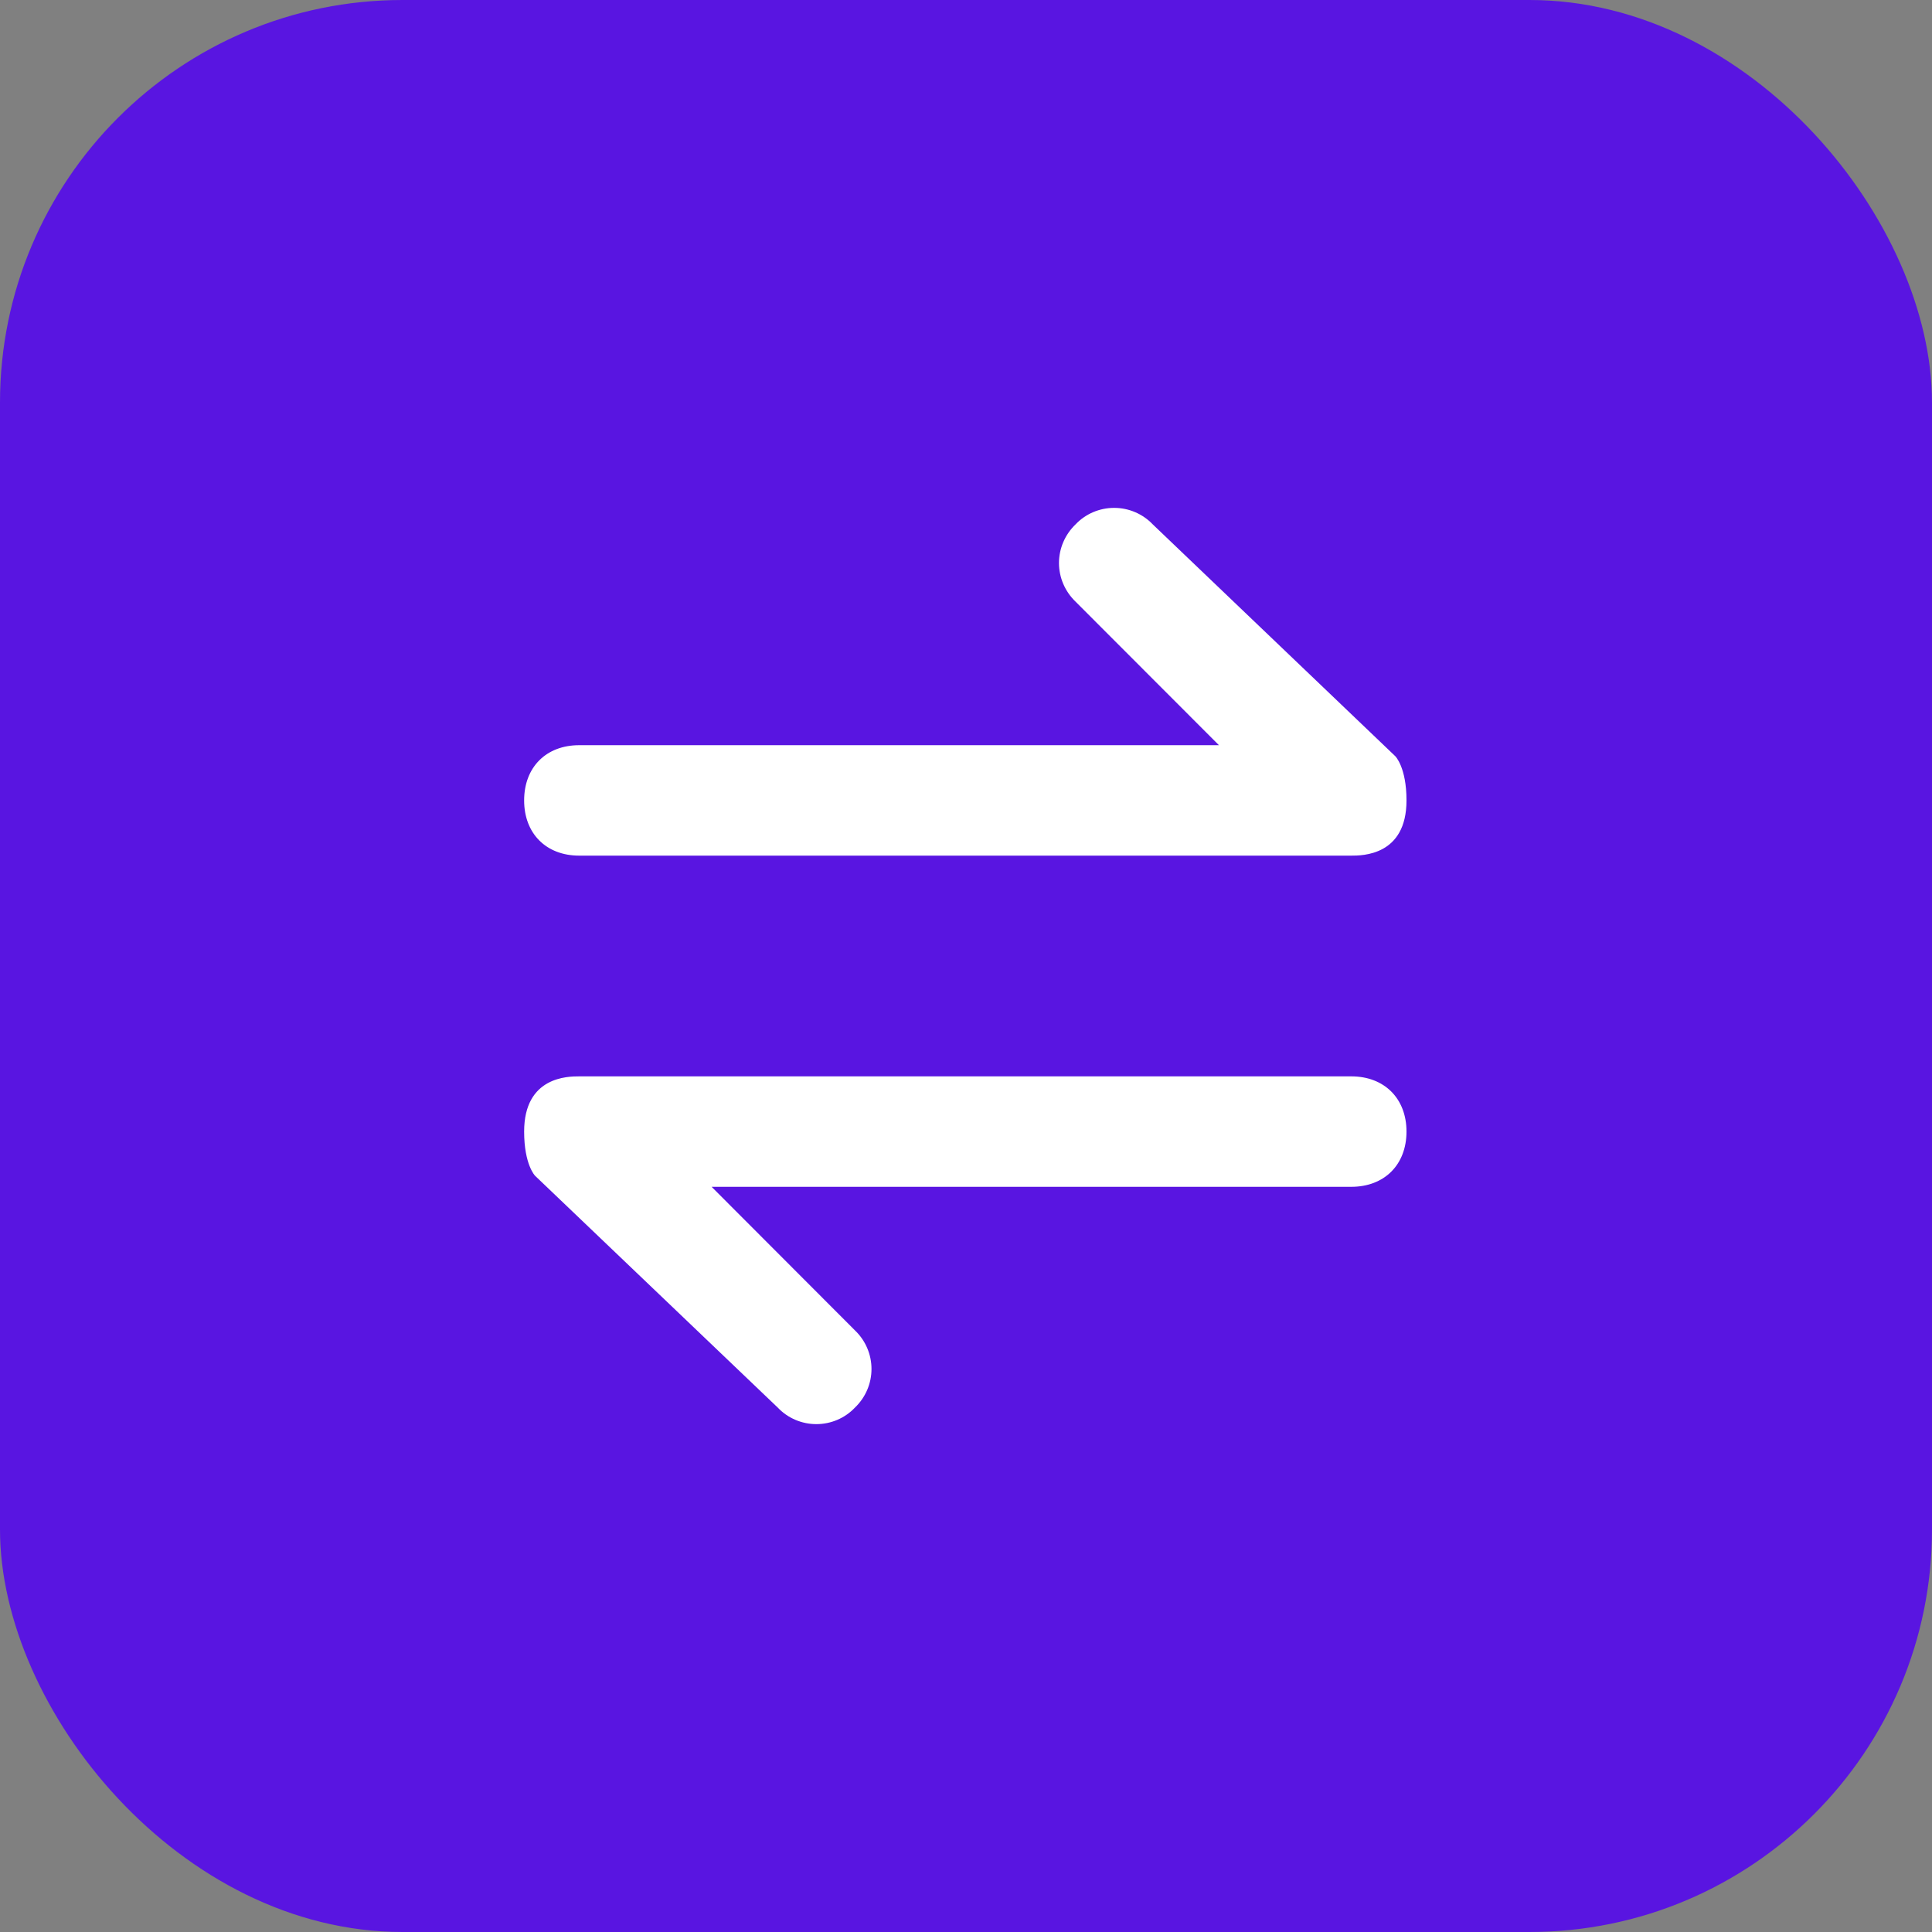
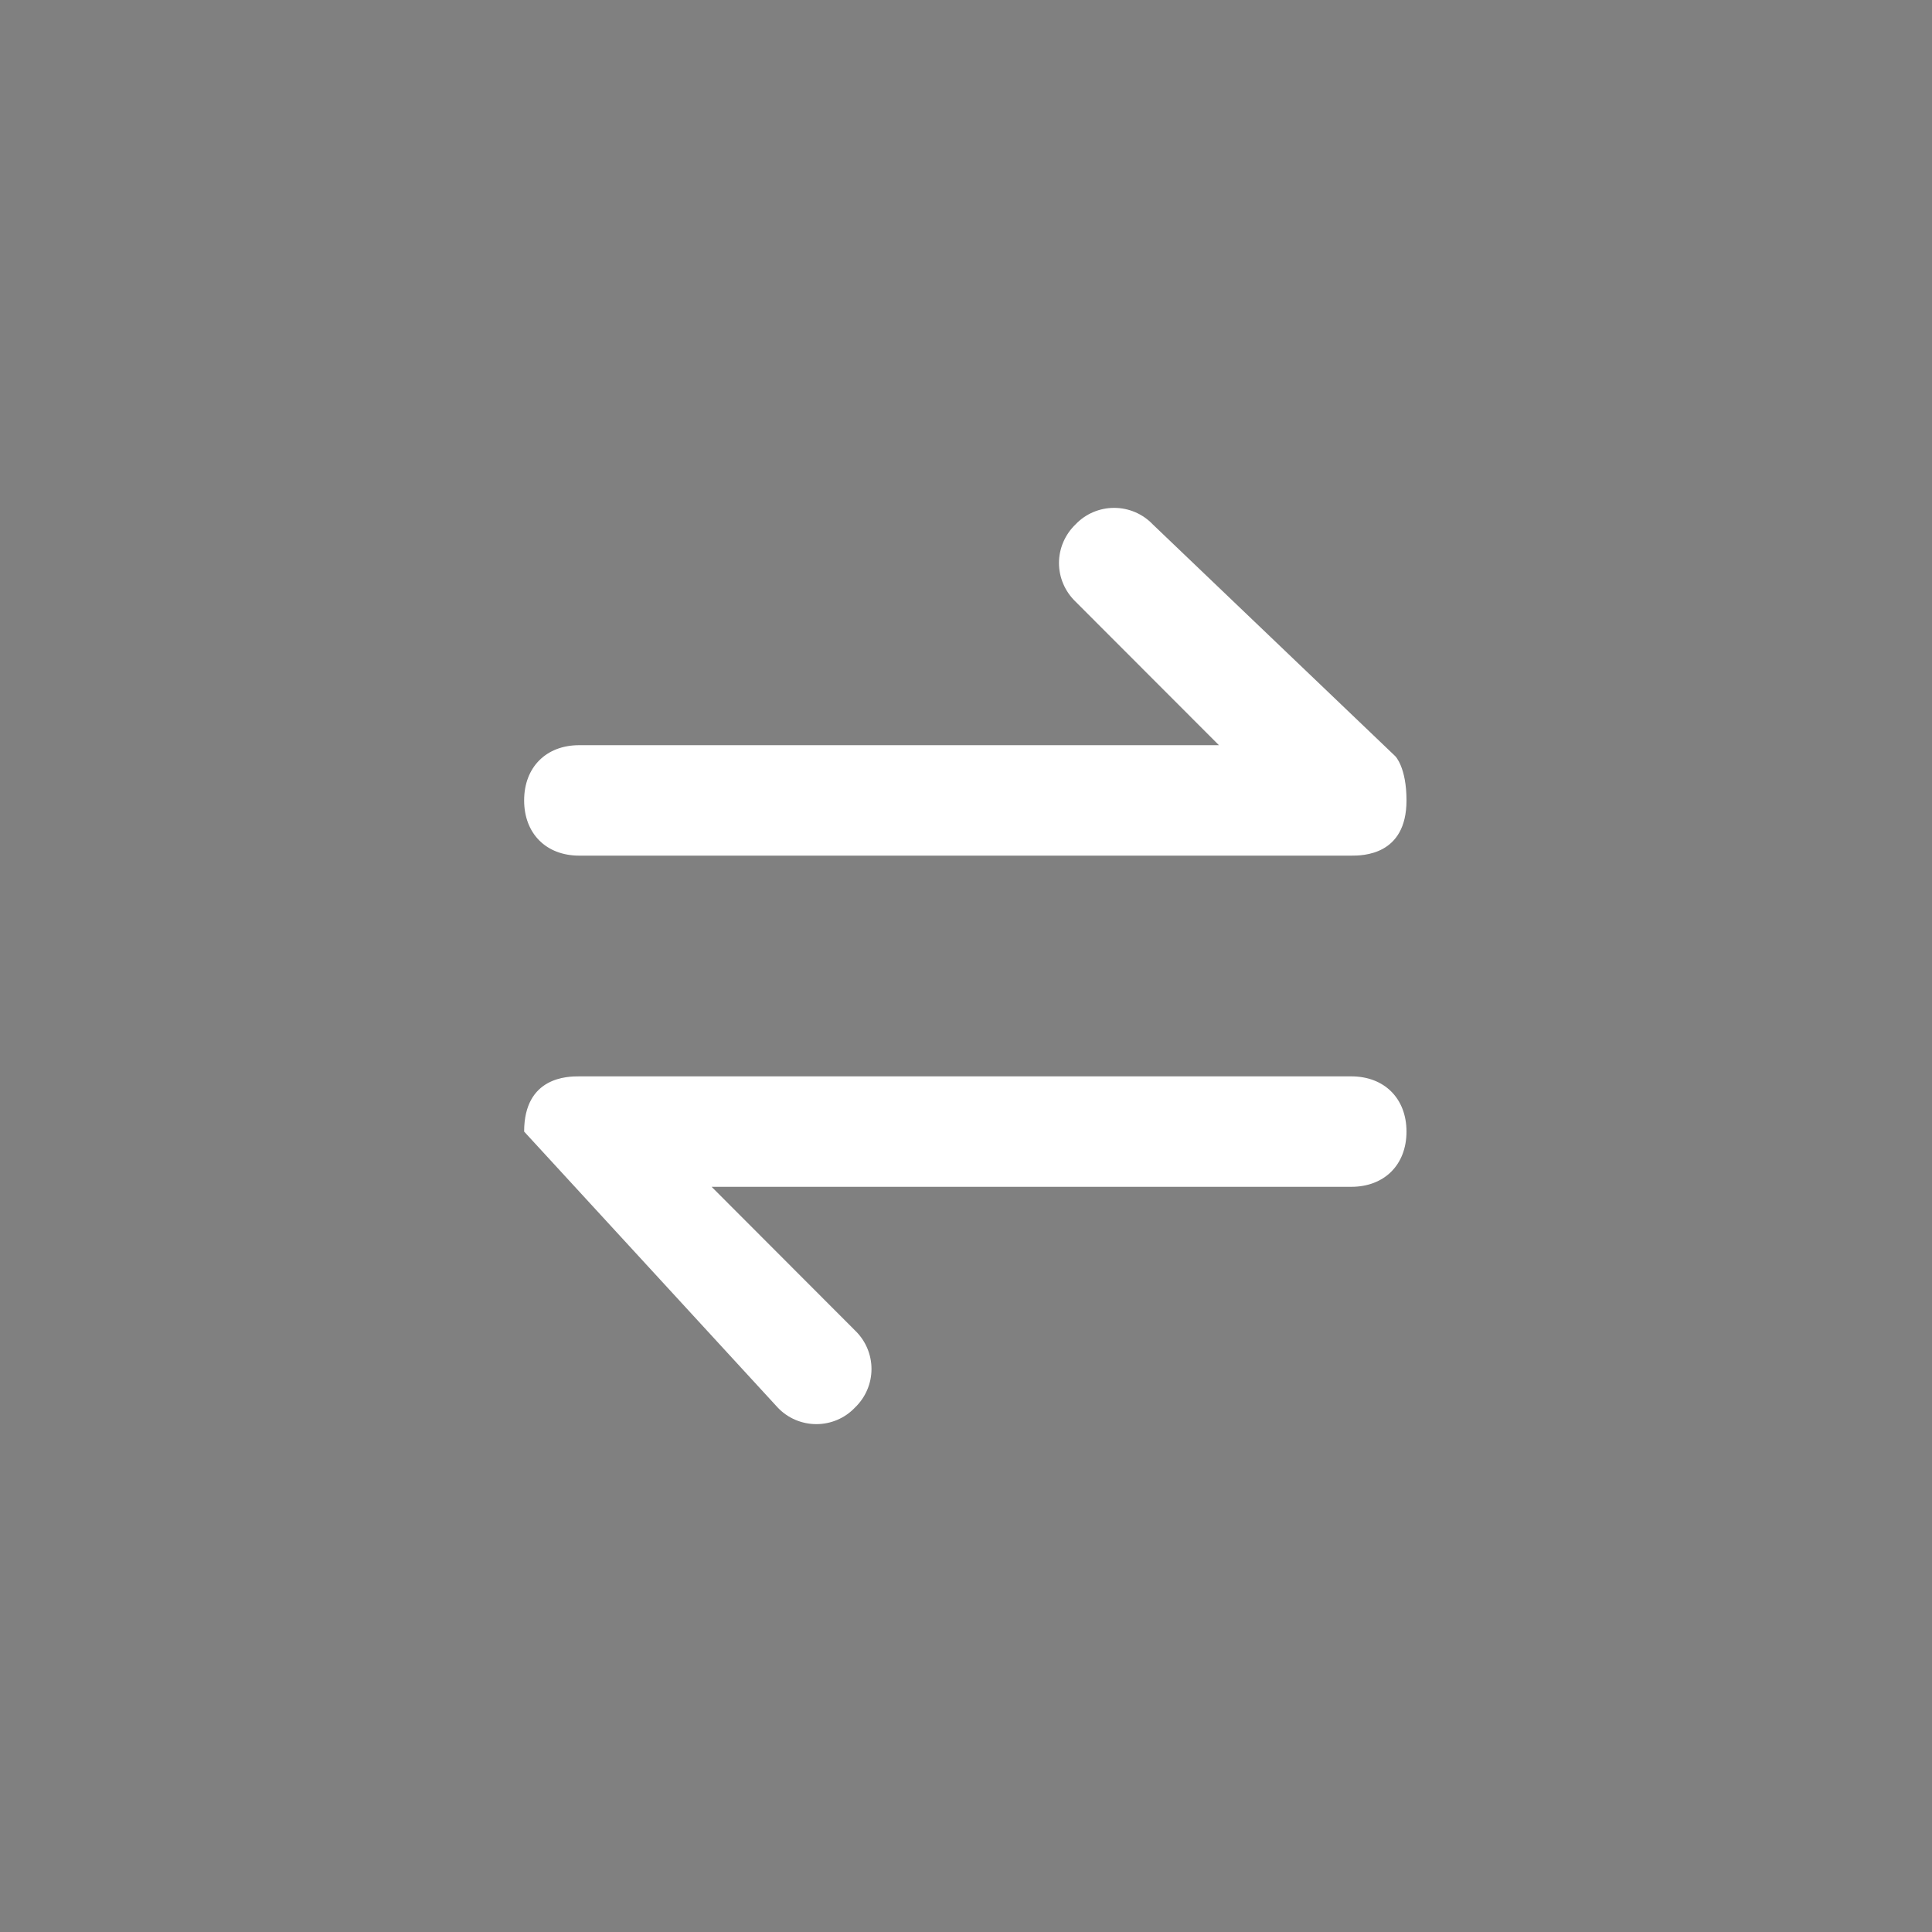
<svg xmlns="http://www.w3.org/2000/svg" width="24px" height="24px" viewBox="0 0 24 24" version="1.1">
  <rect x="0" y="0" width="24" height="24" fill="#808080" stroke="none" />
  <title>Swaps_n</title>
  <desc>Created with Sketch.</desc>
  <g id="Page-1" stroke="none" stroke-width="1" fill="none" fill-rule="evenodd">
    <g id="Artboard" transform="translate(-101, -1962)">
      <g id="图标" transform="translate(0, 1464)">
        <g id="编组-17" transform="translate(81, 381)">
          <g id="Swaps_n" transform="translate(20, 117)">
-             <rect id="Rectangle" fill="#5915E1" x="0" y="0" width="24" height="24" rx="5" />
            <g id="切换" transform="translate(12, 12) rotate(-90) translate(-12, -12) translate(6, 6)" fill="#FFFFFF" fill-rule="nonzero">
-               <path d="M11.486,8.32 C11.617,8.195 11.691,8.022 11.691,7.84 C11.691,7.659 11.617,7.485 11.486,7.361 C11.36,7.23 11.187,7.155 11.006,7.155 C10.825,7.155 10.652,7.23 10.526,7.361 L8.743,9.142 L8.743,1.195 C8.743,0.784 8.469,0.511 8.057,0.511 C7.646,0.511 7.371,0.784 7.371,1.195 L7.371,10.786 C7.371,10.923 7.371,11.472 8.057,11.472 C8.469,11.472 8.606,11.333 8.606,11.333 L11.486,8.32 L11.486,8.32 Z M4.629,10.786 L4.629,1.195 C4.629,1.059 4.629,0.511 3.943,0.511 C3.531,0.511 3.394,0.647 3.394,0.647 L0.514,3.662 C0.383,3.786 0.309,3.96 0.309,4.141 C0.309,4.323 0.383,4.496 0.514,4.62 C0.64,4.752 0.813,4.826 0.994,4.826 C1.175,4.826 1.348,4.752 1.474,4.62 L3.257,2.84 L3.257,10.786 C3.257,11.197 3.531,11.472 3.943,11.472 C4.354,11.472 4.629,11.197 4.629,10.786 L4.629,10.786 Z" id="Shape" />
+               <path d="M11.486,8.32 C11.617,8.195 11.691,8.022 11.691,7.84 C11.691,7.659 11.617,7.485 11.486,7.361 C11.36,7.23 11.187,7.155 11.006,7.155 C10.825,7.155 10.652,7.23 10.526,7.361 L8.743,9.142 L8.743,1.195 C8.743,0.784 8.469,0.511 8.057,0.511 C7.646,0.511 7.371,0.784 7.371,1.195 L7.371,10.786 C7.371,10.923 7.371,11.472 8.057,11.472 C8.469,11.472 8.606,11.333 8.606,11.333 L11.486,8.32 L11.486,8.32 Z M4.629,10.786 L4.629,1.195 C4.629,1.059 4.629,0.511 3.943,0.511 L0.514,3.662 C0.383,3.786 0.309,3.96 0.309,4.141 C0.309,4.323 0.383,4.496 0.514,4.62 C0.64,4.752 0.813,4.826 0.994,4.826 C1.175,4.826 1.348,4.752 1.474,4.62 L3.257,2.84 L3.257,10.786 C3.257,11.197 3.531,11.472 3.943,11.472 C4.354,11.472 4.629,11.197 4.629,10.786 L4.629,10.786 Z" id="Shape" />
            </g>
          </g>
        </g>
      </g>
    </g>
  </g>
</svg>